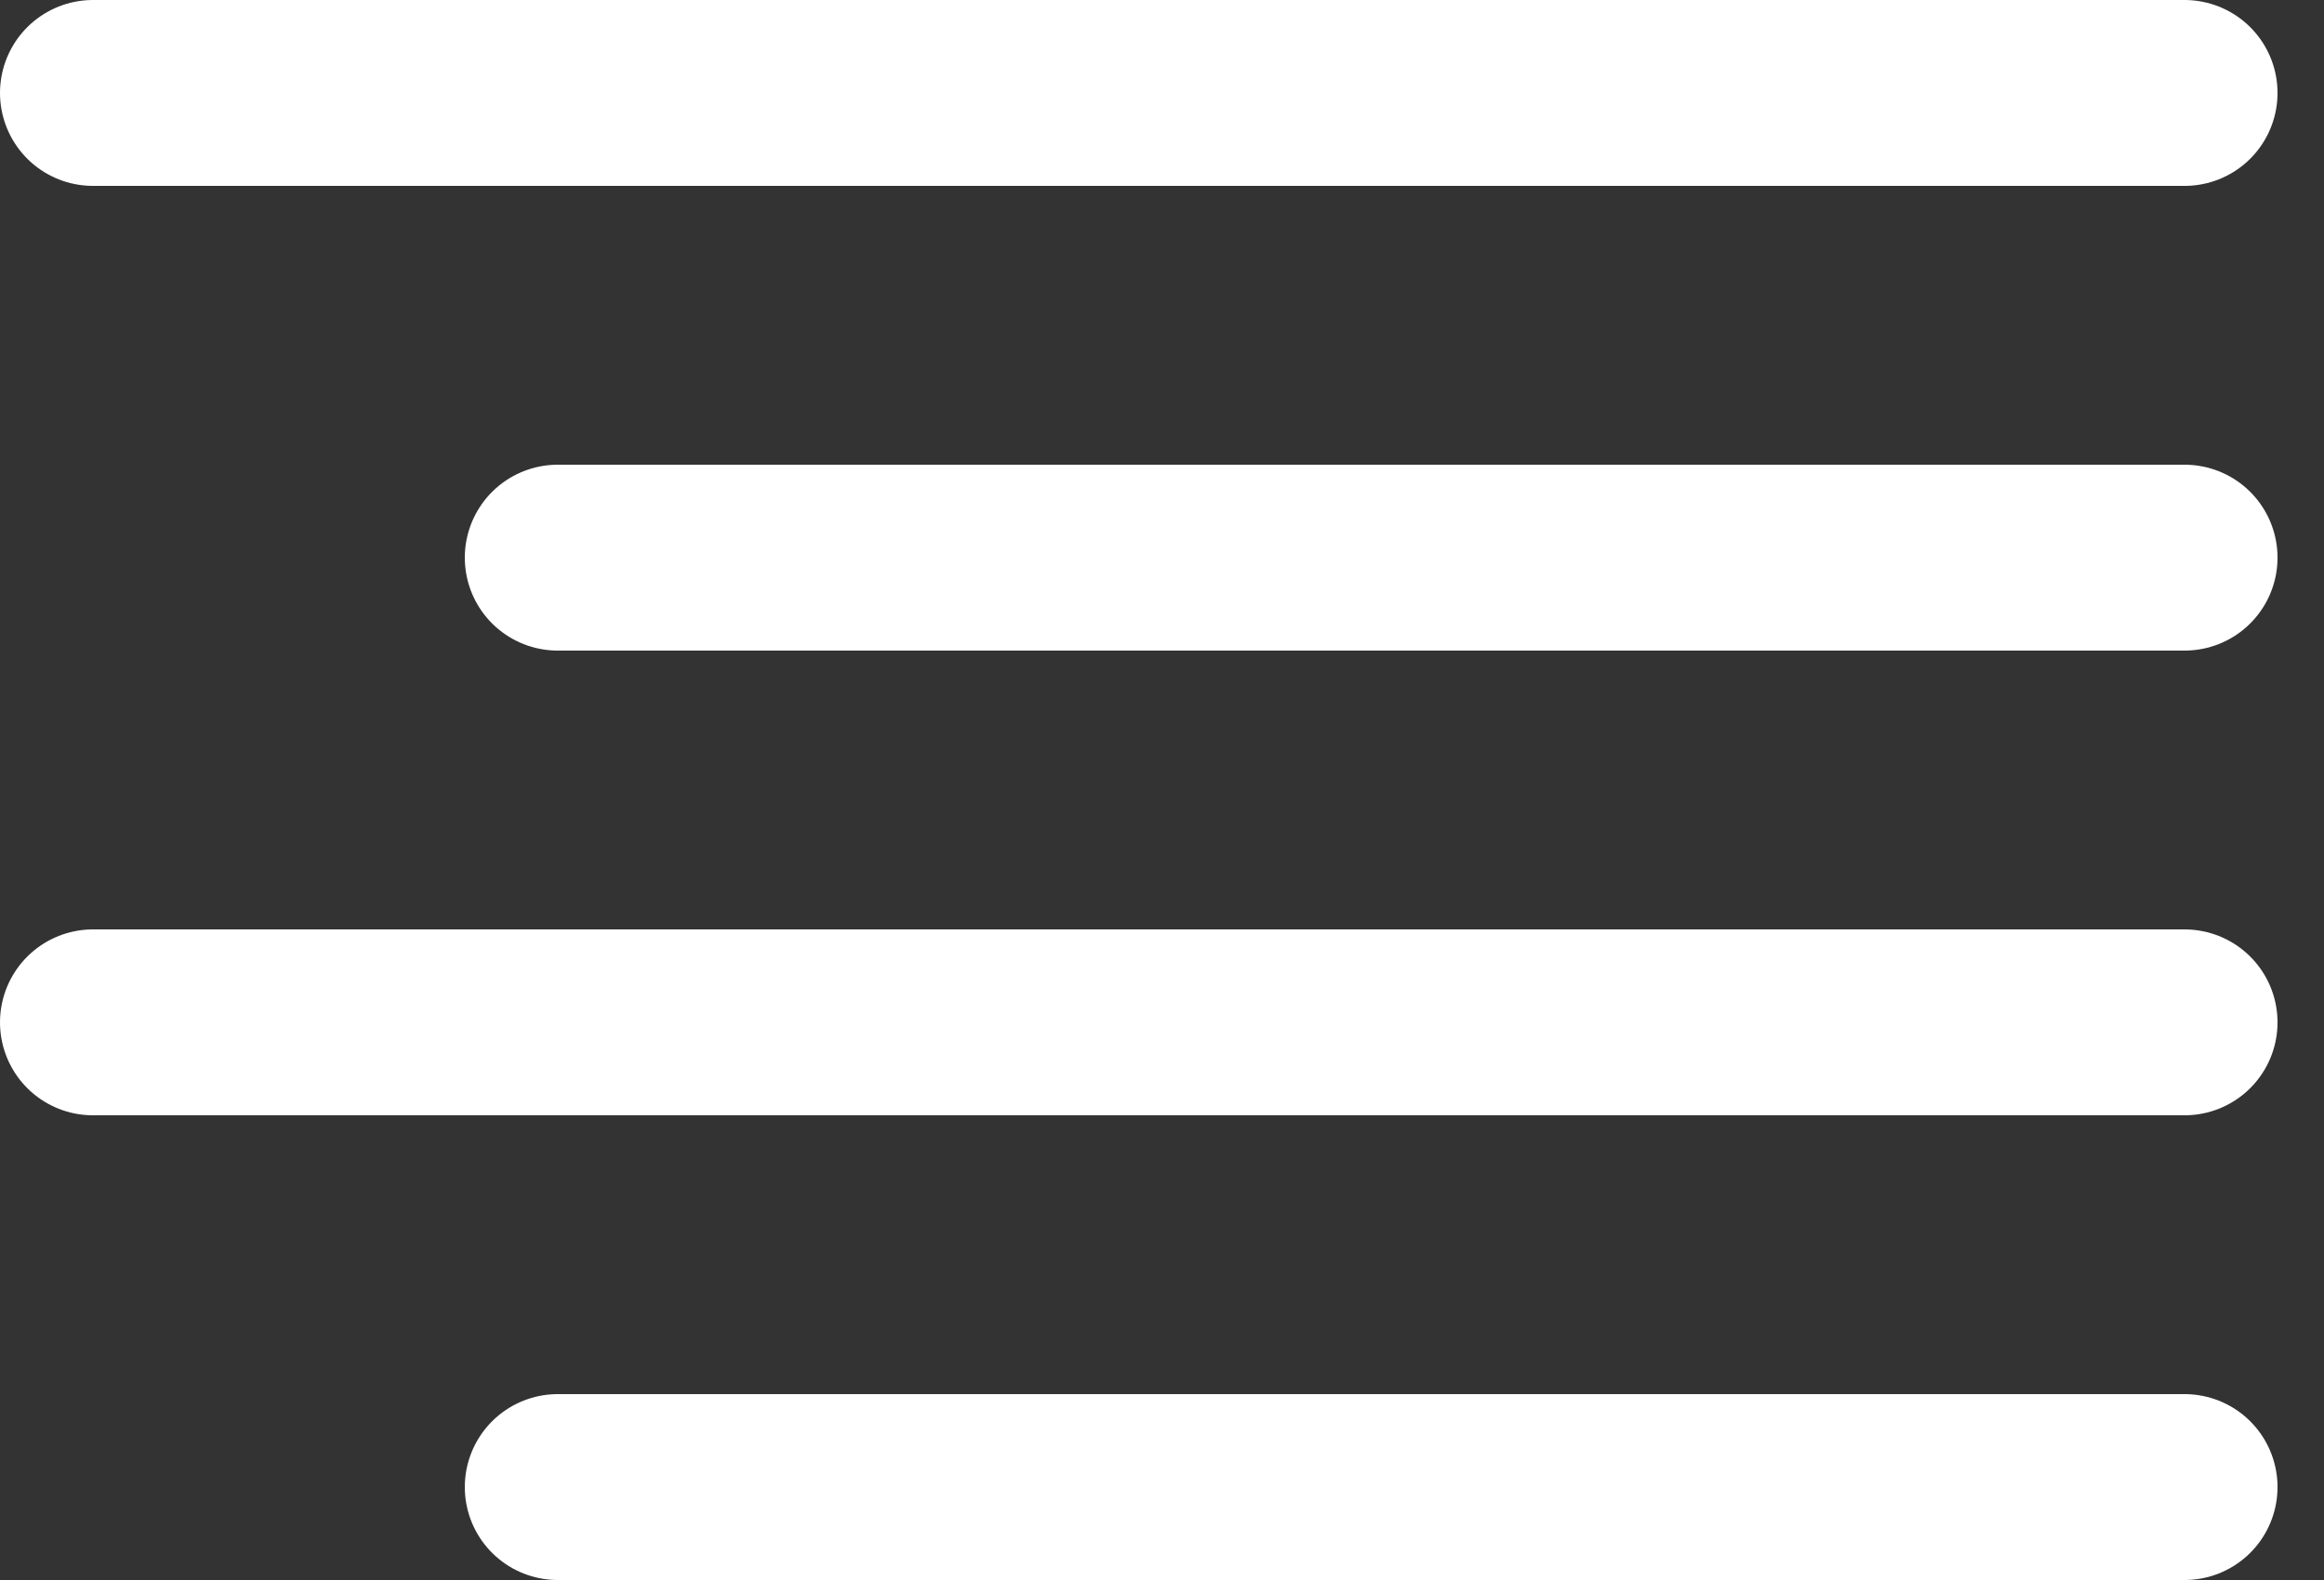
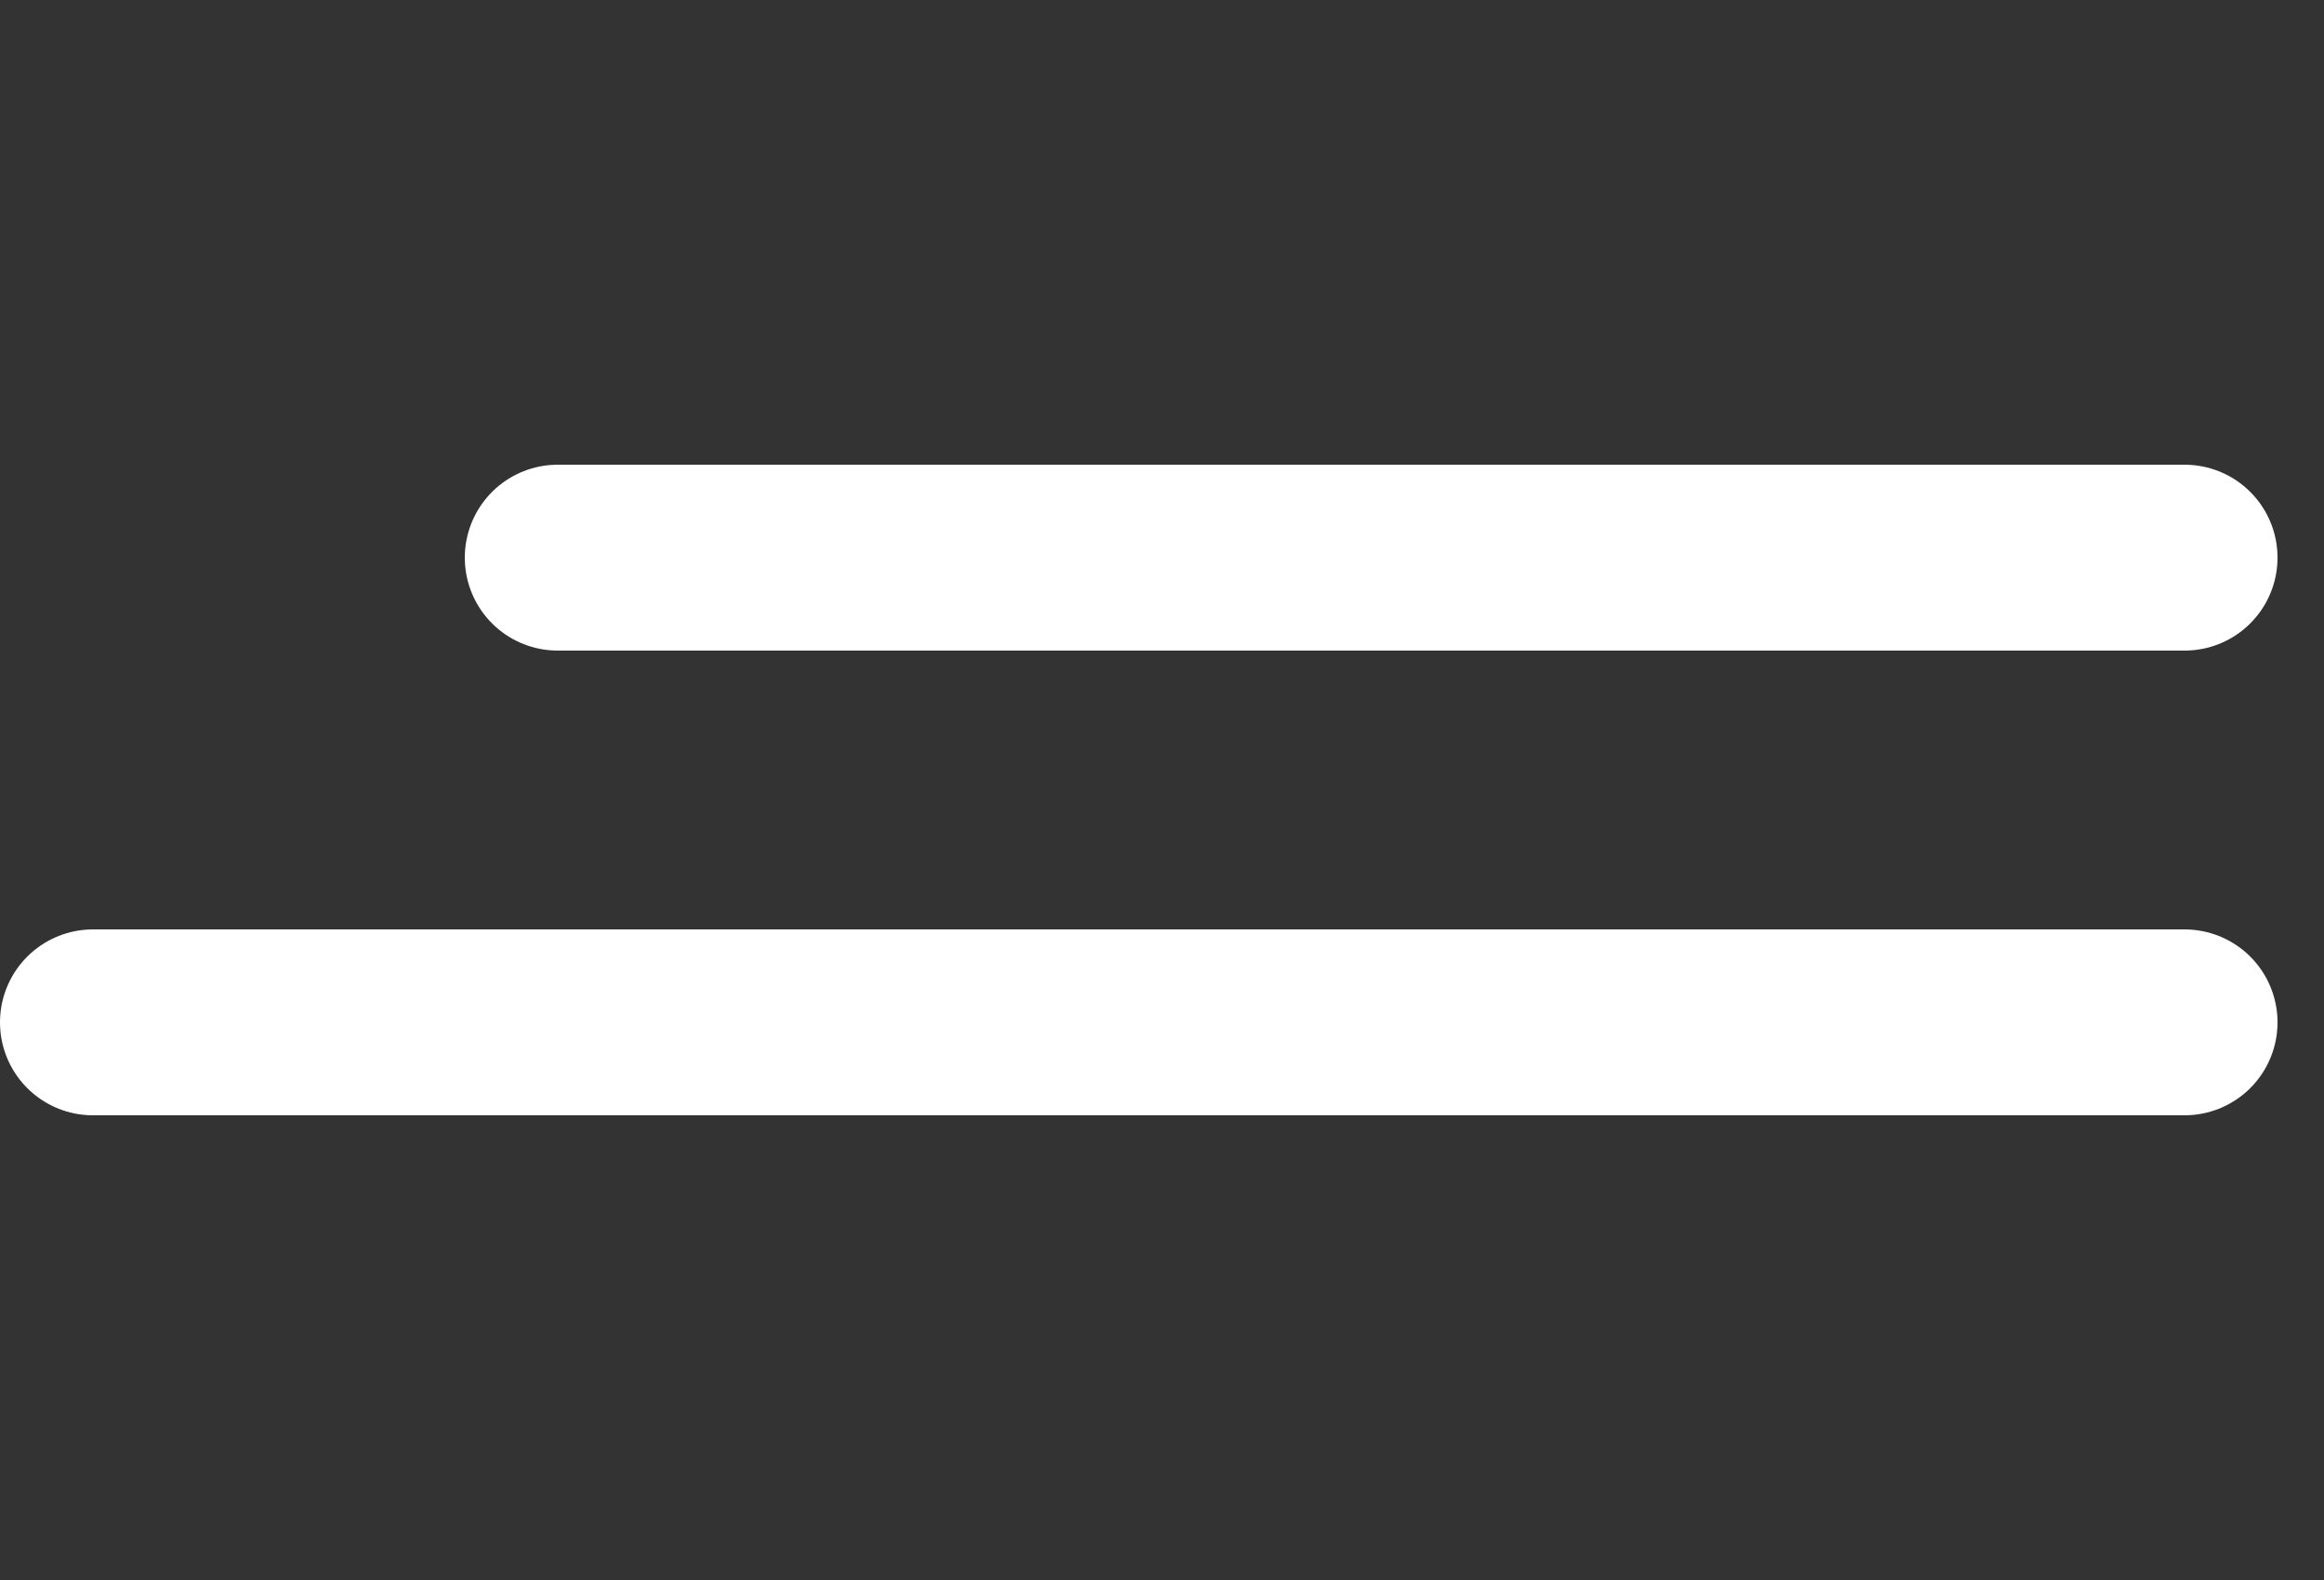
<svg xmlns="http://www.w3.org/2000/svg" width="25" height="17" viewBox="0 0 25 17" fill="none">
  <rect x="0" y="0" width="25" height="17" fill="#333333" stroke="none" />
  <path d="M23.5 6H6" stroke="white" stroke-width="2" stroke-linecap="round" stroke-linejoin="round" />
-   <path d="M23.5 1H1" stroke="white" stroke-width="2" stroke-linecap="round" stroke-linejoin="round" />
  <path d="M23.5 11H1" stroke="white" stroke-width="2" stroke-linecap="round" stroke-linejoin="round" />
-   <path d="M23.5 16H6" stroke="white" stroke-width="2" stroke-linecap="round" stroke-linejoin="round" />
</svg>